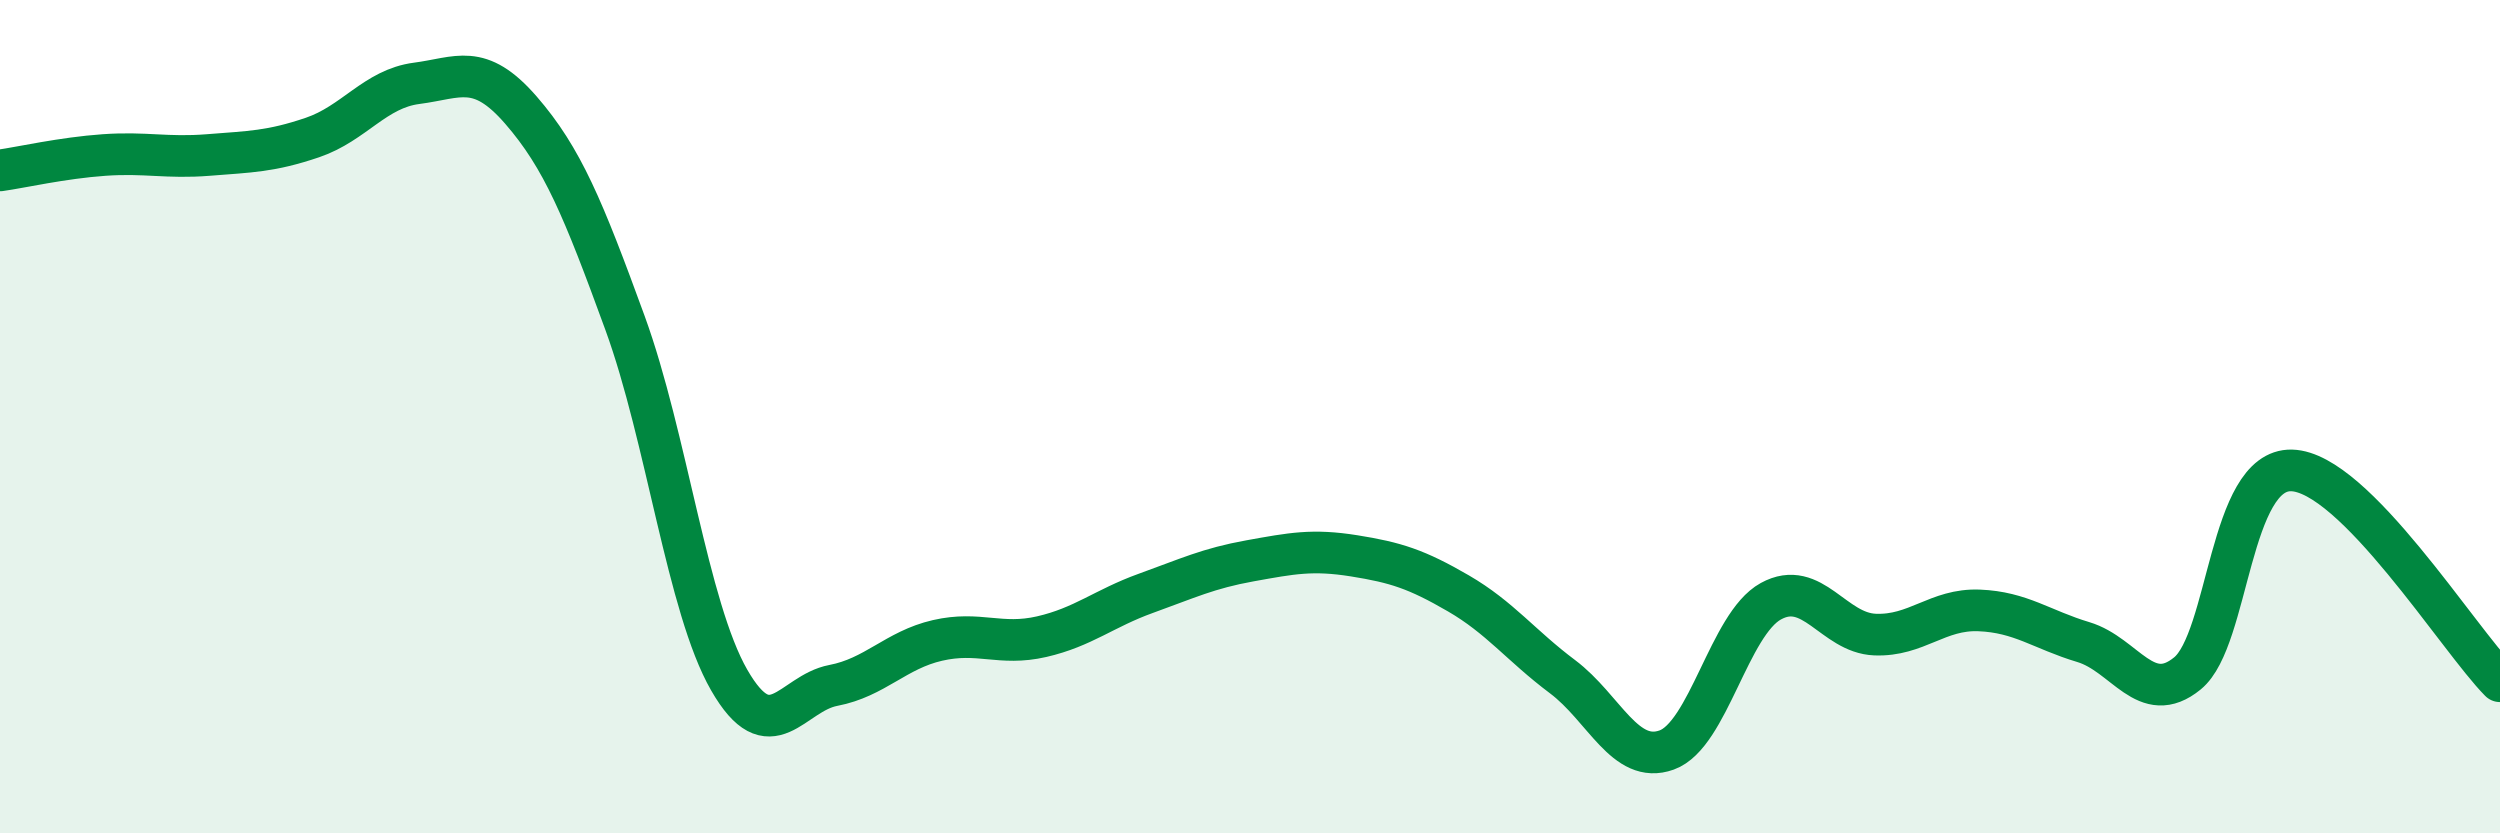
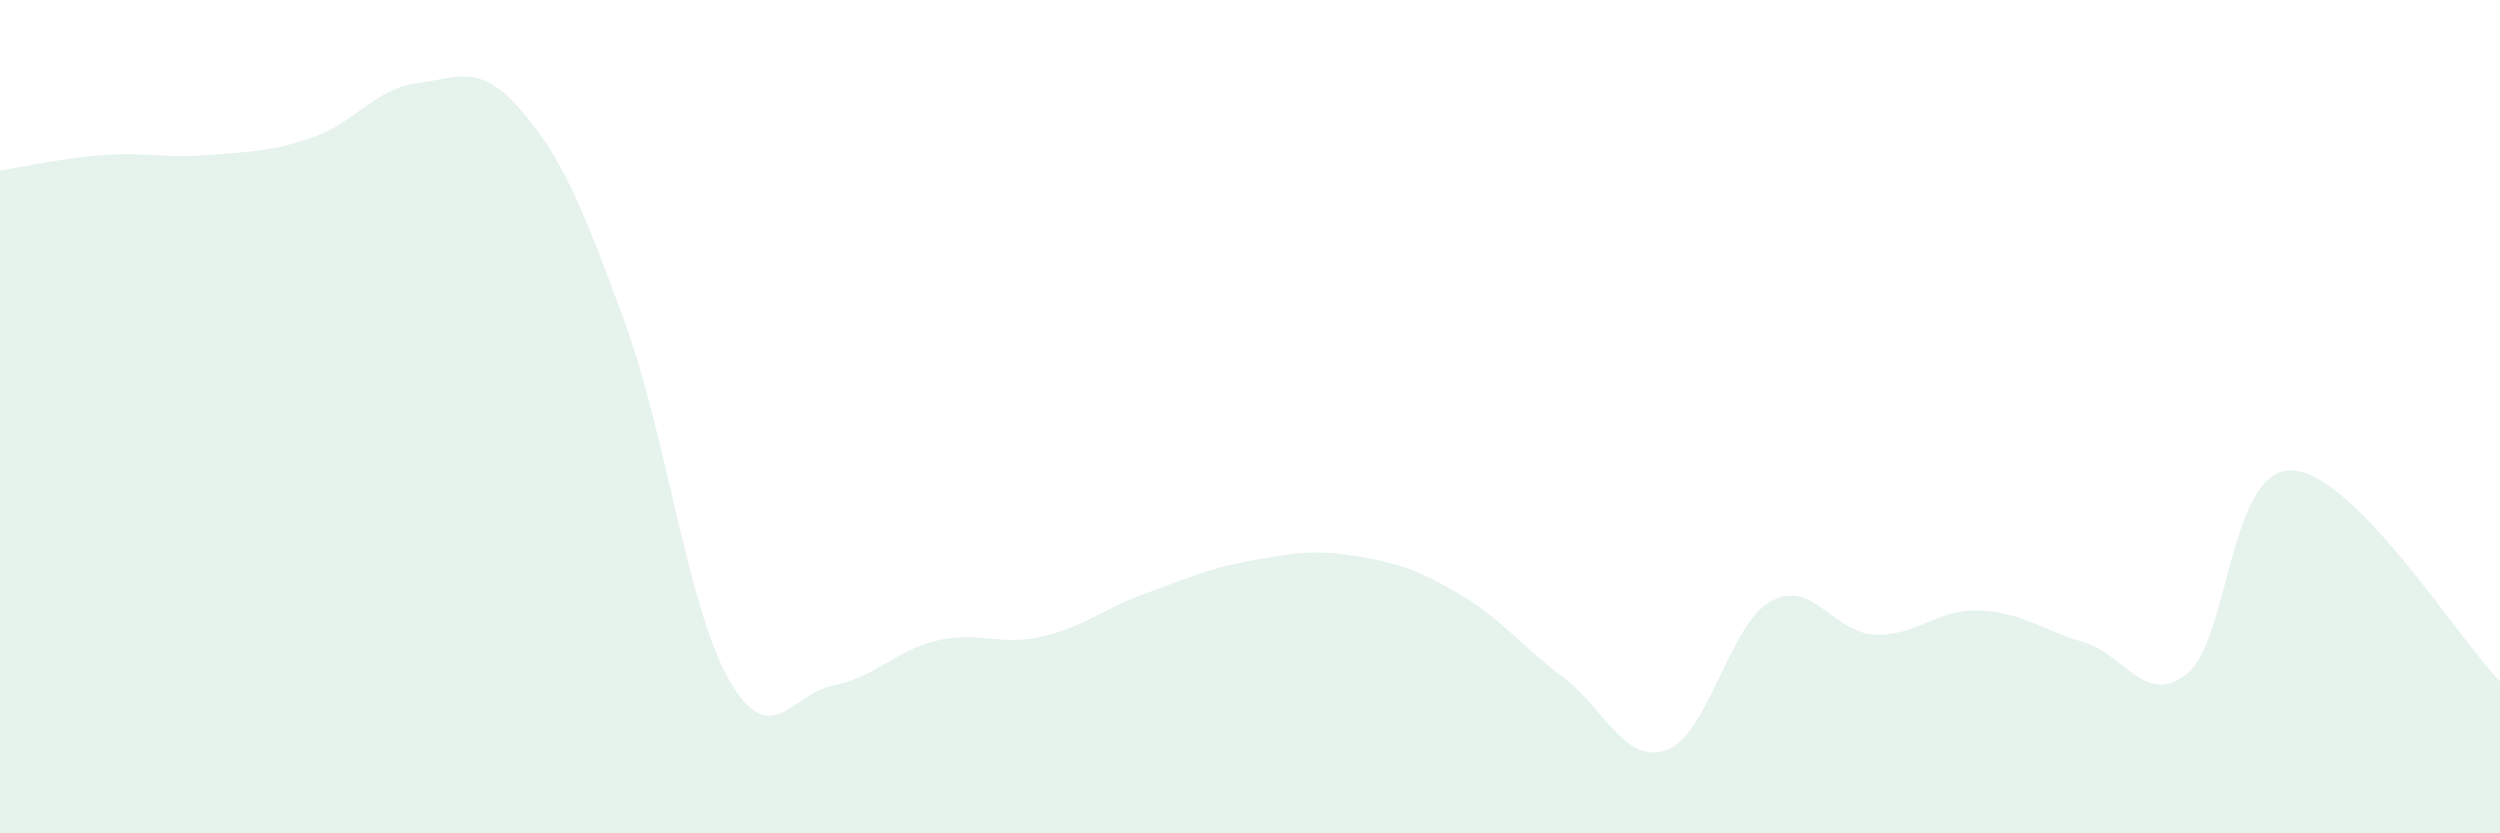
<svg xmlns="http://www.w3.org/2000/svg" width="60" height="20" viewBox="0 0 60 20">
  <path d="M 0,4.09 C 0.5,4.02 1.5,3.79 2.5,3.72 C 3.5,3.65 4,3.8 5,3.72 C 6,3.64 6.5,3.64 7.5,3.3 C 8.5,2.96 9,2.13 10,2 C 11,1.87 11.5,1.49 12.5,2.64 C 13.5,3.79 14,5.01 15,7.75 C 16,10.49 16.5,14.58 17.5,16.32 C 18.5,18.06 19,16.64 20,16.45 C 21,16.26 21.5,15.6 22.5,15.37 C 23.5,15.14 24,15.51 25,15.28 C 26,15.05 26.5,14.6 27.5,14.24 C 28.5,13.88 29,13.64 30,13.46 C 31,13.28 31.5,13.18 32.5,13.34 C 33.5,13.5 34,13.66 35,14.24 C 36,14.82 36.5,15.49 37.5,16.24 C 38.5,16.99 39,18.36 40,18 C 41,17.64 41.5,14.98 42.5,14.43 C 43.5,13.88 44,15.19 45,15.23 C 46,15.27 46.5,14.61 47.5,14.65 C 48.5,14.69 49,15.11 50,15.41 C 51,15.71 51.5,16.98 52.5,16.16 C 53.5,15.34 53.5,11.25 55,11.29 C 56.5,11.33 59,15.34 60,16.35L60 20L0 20Z" fill="#008740" opacity="0.1" stroke-linecap="round" stroke-linejoin="round" />
-   <path d="M 0,4.09 C 0.5,4.02 1.5,3.79 2.5,3.72 C 3.5,3.65 4,3.8 5,3.72 C 6,3.64 6.5,3.64 7.5,3.3 C 8.5,2.96 9,2.13 10,2 C 11,1.87 11.5,1.49 12.5,2.64 C 13.5,3.79 14,5.01 15,7.75 C 16,10.49 16.5,14.58 17.5,16.32 C 18.5,18.06 19,16.64 20,16.45 C 21,16.26 21.5,15.6 22.5,15.37 C 23.5,15.14 24,15.51 25,15.28 C 26,15.05 26.5,14.6 27.5,14.24 C 28.5,13.88 29,13.64 30,13.46 C 31,13.28 31.5,13.18 32.5,13.34 C 33.5,13.5 34,13.66 35,14.24 C 36,14.82 36.5,15.49 37.5,16.24 C 38.5,16.99 39,18.36 40,18 C 41,17.64 41.5,14.98 42.5,14.43 C 43.5,13.88 44,15.19 45,15.23 C 46,15.27 46.5,14.61 47.5,14.65 C 48.5,14.69 49,15.11 50,15.41 C 51,15.71 51.5,16.98 52.5,16.16 C 53.5,15.34 53.5,11.25 55,11.29 C 56.5,11.33 59,15.34 60,16.35" stroke="#008740" stroke-width="1" fill="none" stroke-linecap="round" stroke-linejoin="round" />
</svg>